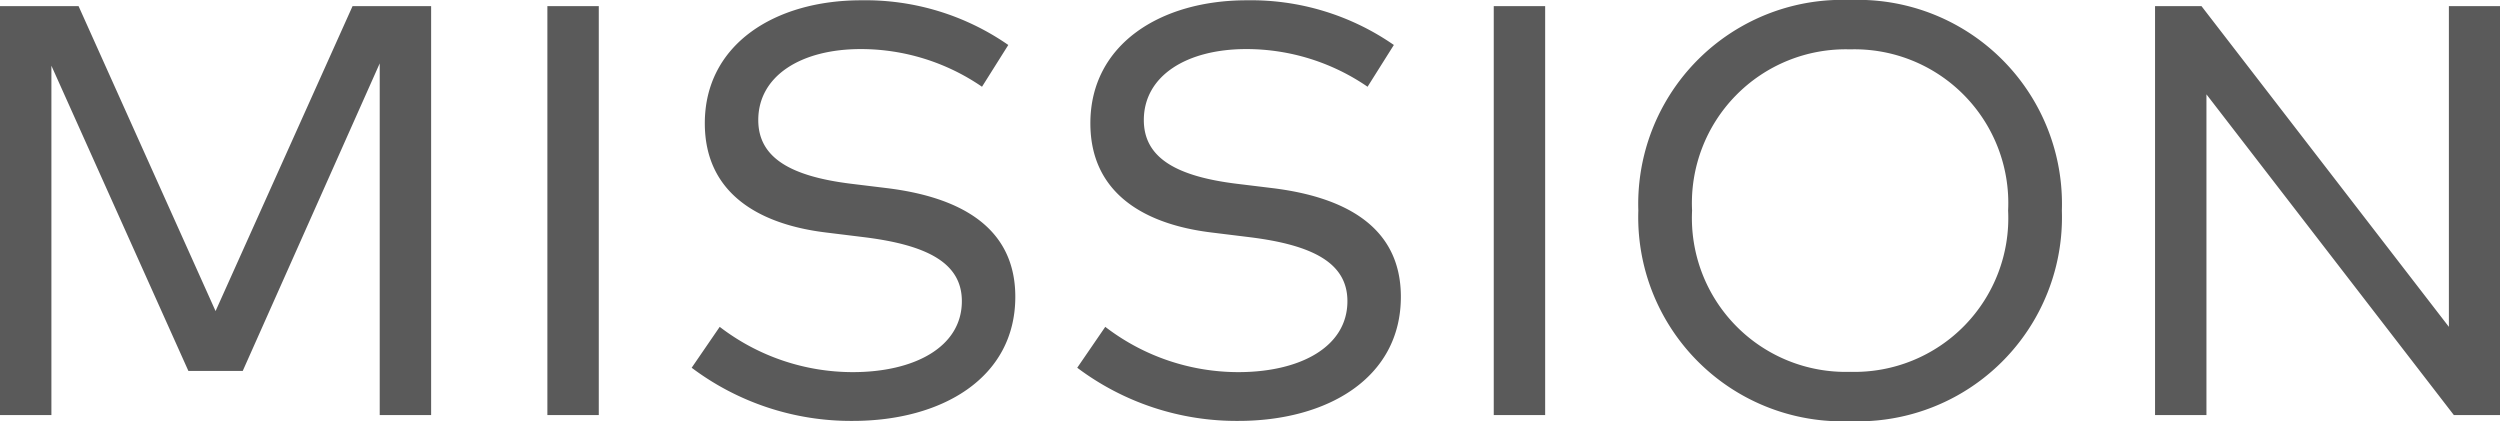
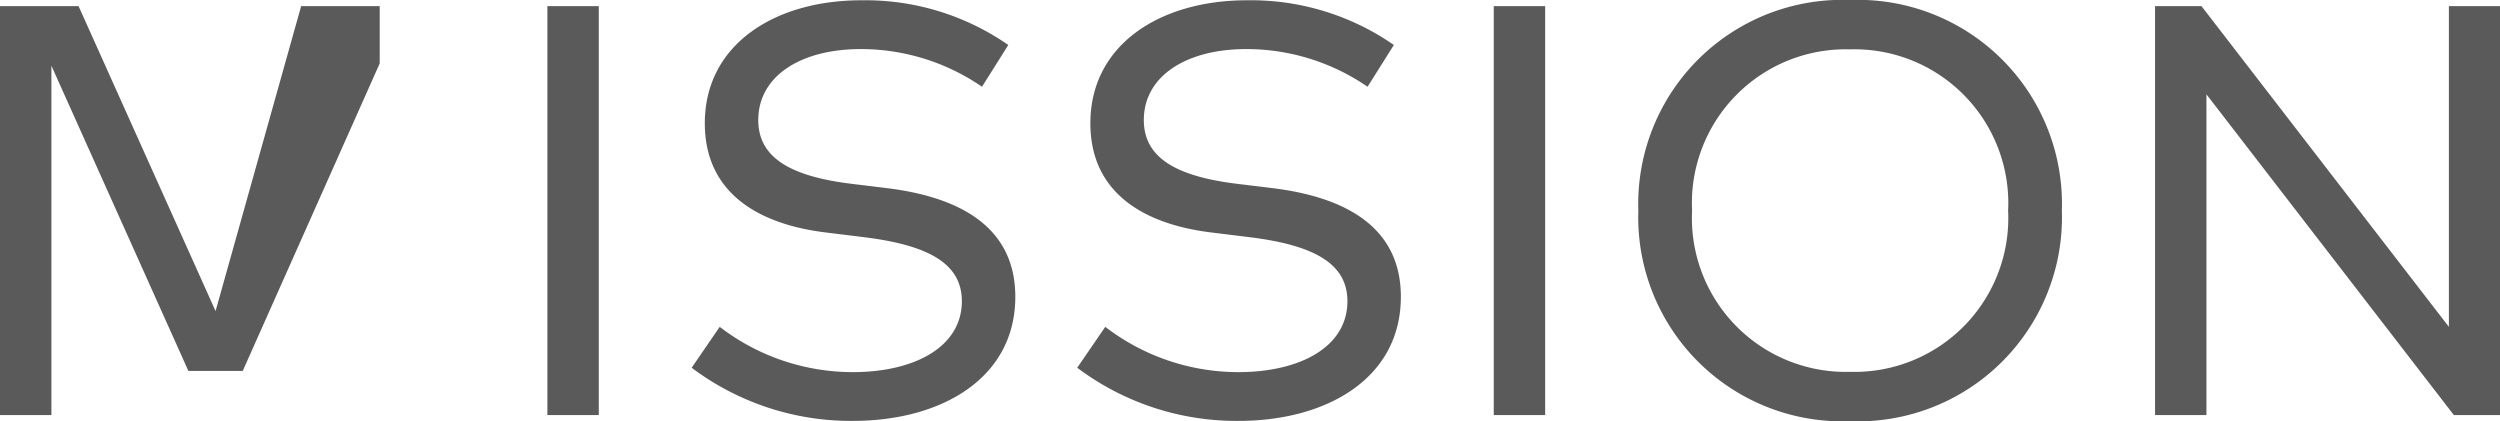
<svg xmlns="http://www.w3.org/2000/svg" height="14.42" viewBox="0 0 85.59 14.42" width="85.59">
-   <path d="M0 14.21h1.76V2.25L6.45 12.7h1.86L13 2.17v12.04h1.76v-14h-2.69L7.38 10.65 2.69.21H0zm18.74 0h1.76v-14h-1.76zm10.46.2c3.03 0 5.56-1.46 5.56-4.25 0-2.47-2.03-3.43-4.4-3.72l-1.23-.15c-2.1-.26-3.17-.91-3.17-2.18 0-1.51 1.46-2.43 3.51-2.43a7.326 7.326 0 014.15 1.29l.9-1.43A8.572 8.572 0 0029.48.01c-2.95 0-5.35 1.51-5.35 4.21 0 2.39 1.84 3.46 4.15 3.74l1.3.16c2.18.27 3.35.89 3.35 2.19 0 1.58-1.64 2.43-3.73 2.43a7.479 7.479 0 01-4.56-1.55l-.96 1.4a9.072 9.072 0 005.52 1.82zm13.2 0c3.03 0 5.56-1.46 5.56-4.25 0-2.47-2.03-3.43-4.4-3.72l-1.23-.15c-2.1-.26-3.17-.91-3.17-2.18 0-1.51 1.46-2.43 3.51-2.43a7.326 7.326 0 014.15 1.29l.9-1.43A8.572 8.572 0 0042.68.01c-2.95 0-5.35 1.51-5.35 4.21 0 2.39 1.84 3.46 4.15 3.74l1.3.16c2.18.27 3.35.89 3.35 2.19 0 1.58-1.64 2.43-3.73 2.43a7.479 7.479 0 01-4.56-1.55l-.96 1.4a9.072 9.072 0 005.52 1.82zm8.74-.2h1.76v-14h-1.76zm12.2.21a6.986 6.986 0 007.25-7.21A6.986 6.986 0 0063.34 0a6.986 6.986 0 00-7.25 7.21 6.986 6.986 0 007.25 7.21zm0-1.69a5.266 5.266 0 01-5.41-5.52 5.266 5.266 0 015.41-5.52 5.266 5.266 0 015.41 5.52 5.266 5.266 0 01-5.41 5.52zm10.44 1.48h1.76V3.23l8.47 10.98h1.58v-14h-1.75v10.98L75.37.21h-1.59z" fill="#5a5a5a" />
+   <path d="M0 14.21h1.76V2.25L6.45 12.7h1.86L13 2.17v12.04v-14h-2.69L7.38 10.65 2.69.21H0zm18.74 0h1.76v-14h-1.76zm10.46.2c3.03 0 5.56-1.46 5.56-4.25 0-2.47-2.03-3.43-4.4-3.72l-1.23-.15c-2.1-.26-3.17-.91-3.17-2.18 0-1.51 1.46-2.43 3.51-2.43a7.326 7.326 0 014.15 1.29l.9-1.43A8.572 8.572 0 0029.48.01c-2.95 0-5.35 1.51-5.35 4.21 0 2.39 1.84 3.46 4.15 3.74l1.3.16c2.18.27 3.35.89 3.35 2.19 0 1.58-1.64 2.43-3.73 2.43a7.479 7.479 0 01-4.56-1.55l-.96 1.4a9.072 9.072 0 005.52 1.82zm13.2 0c3.03 0 5.56-1.46 5.56-4.25 0-2.47-2.03-3.43-4.4-3.72l-1.23-.15c-2.1-.26-3.17-.91-3.17-2.18 0-1.51 1.46-2.43 3.51-2.43a7.326 7.326 0 014.15 1.29l.9-1.43A8.572 8.572 0 0042.68.01c-2.95 0-5.35 1.51-5.35 4.21 0 2.39 1.84 3.46 4.15 3.74l1.3.16c2.18.27 3.35.89 3.35 2.19 0 1.58-1.64 2.43-3.73 2.43a7.479 7.479 0 01-4.56-1.55l-.96 1.4a9.072 9.072 0 005.52 1.82zm8.74-.2h1.76v-14h-1.76zm12.2.21a6.986 6.986 0 007.25-7.21A6.986 6.986 0 0063.34 0a6.986 6.986 0 00-7.25 7.21 6.986 6.986 0 007.25 7.21zm0-1.69a5.266 5.266 0 01-5.41-5.52 5.266 5.266 0 015.41-5.52 5.266 5.266 0 015.41 5.52 5.266 5.266 0 01-5.41 5.52zm10.44 1.48h1.76V3.23l8.47 10.98h1.58v-14h-1.75v10.98L75.37.21h-1.59z" fill="#5a5a5a" />
</svg>